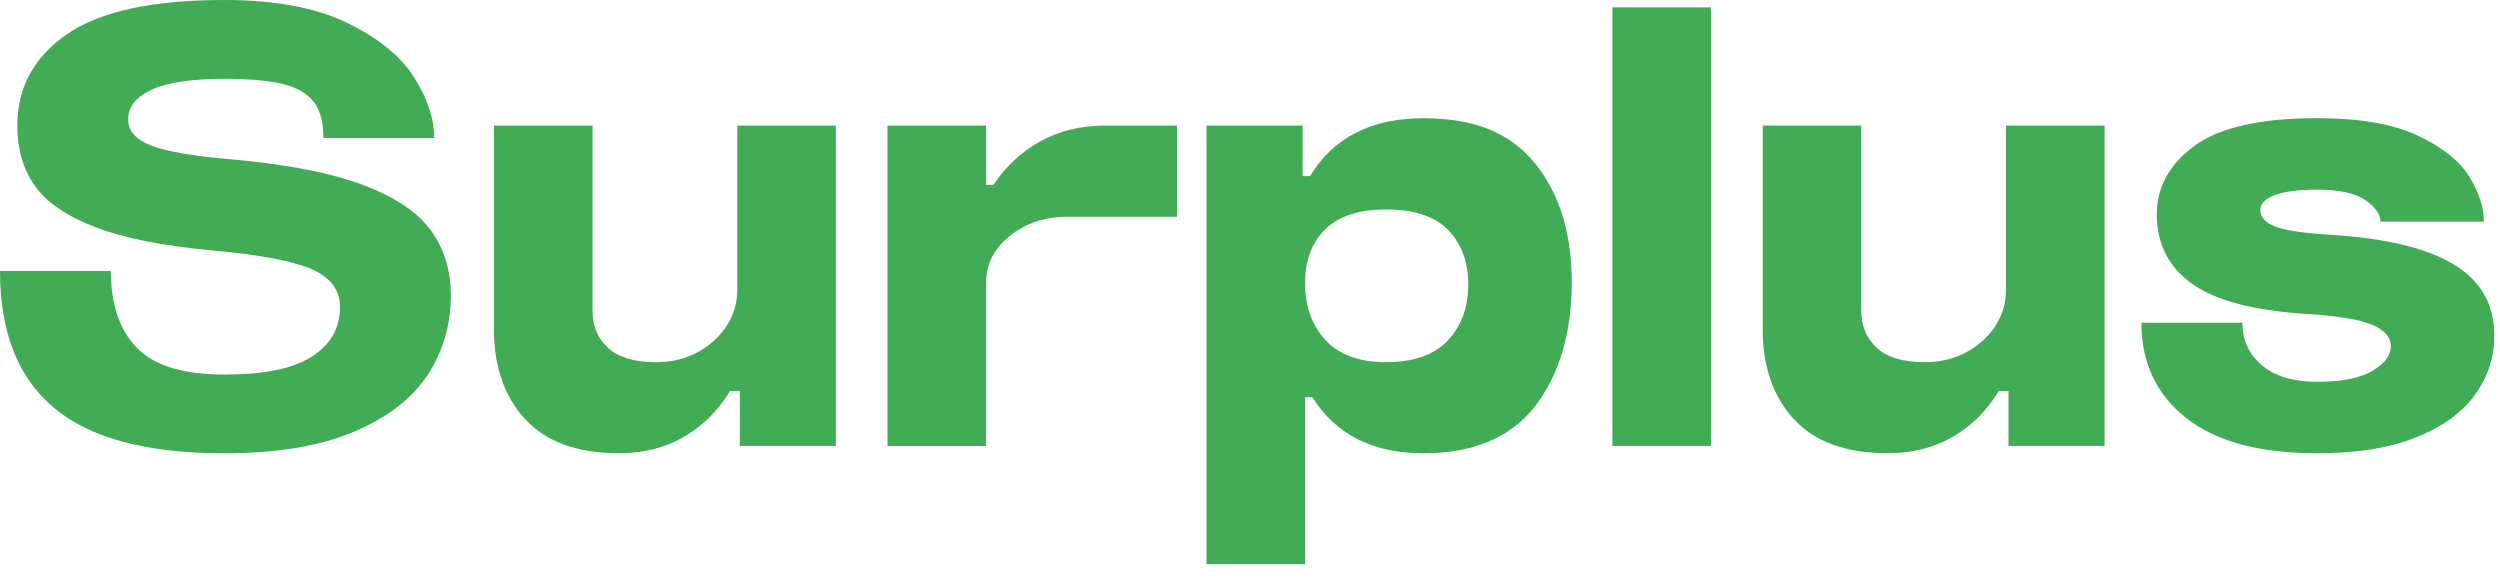
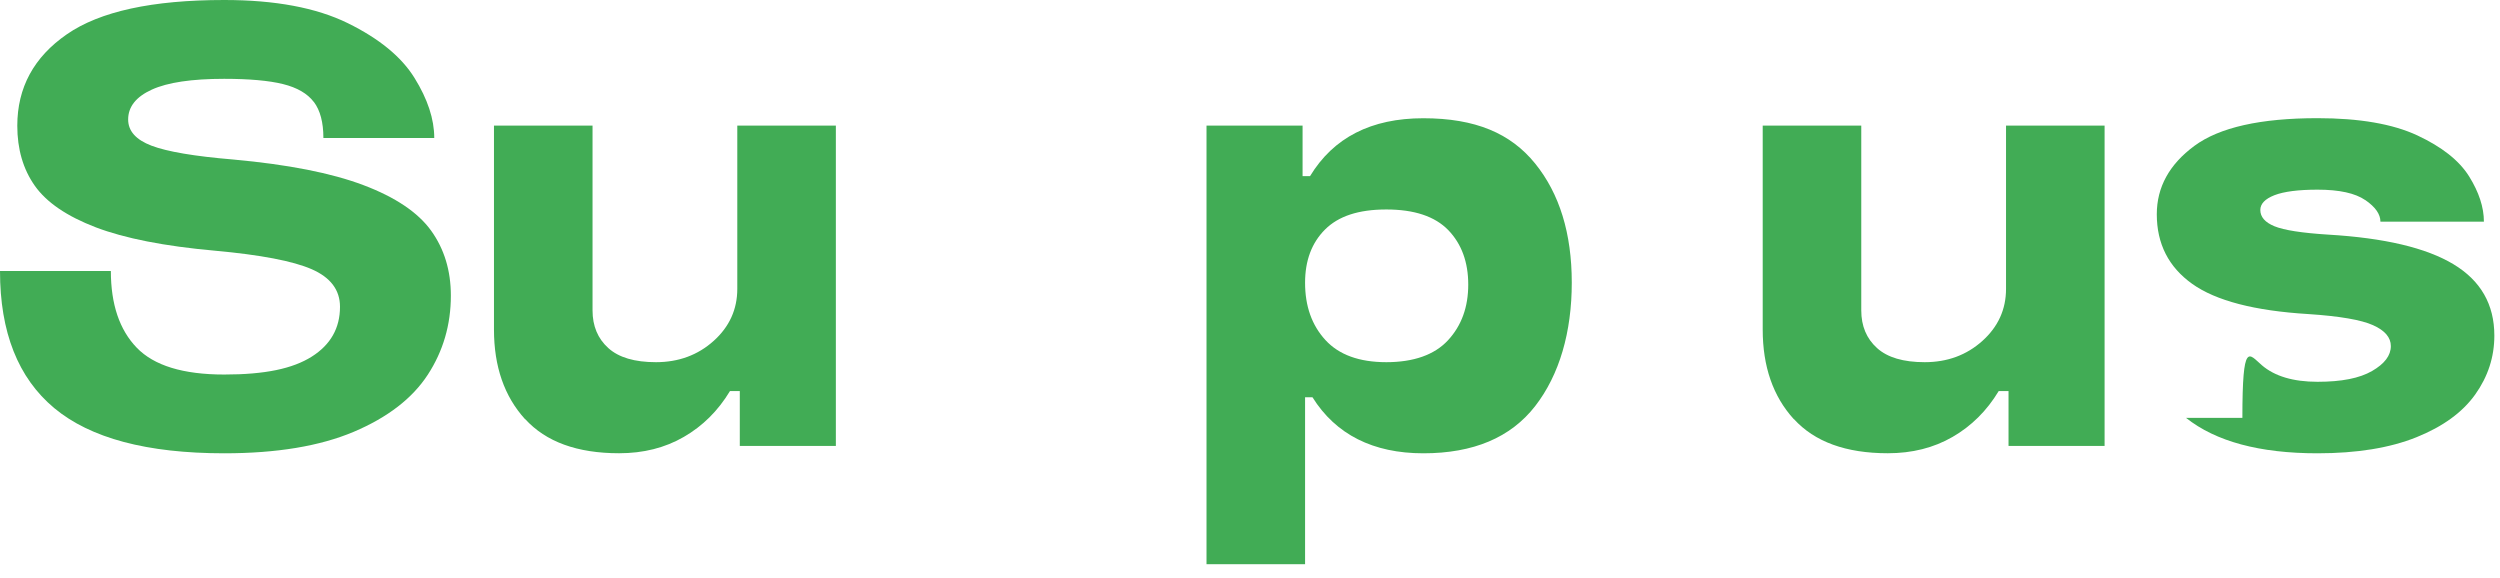
<svg xmlns="http://www.w3.org/2000/svg" width="134" height="31" viewBox="0 0 134 31" fill="none">
  <path d="M16.82 5.465C16.478 5.015 15.93 4.695 15.171 4.507C14.412 4.319 13.361 4.225 12.018 4.225C10.278 4.225 8.985 4.417 8.138 4.803C7.292 5.189 6.869 5.723 6.869 6.405C6.869 7.023 7.285 7.49 8.121 7.809C8.958 8.128 10.422 8.377 12.511 8.551C15.437 8.817 17.761 9.273 19.477 9.922C21.194 10.57 22.403 11.386 23.108 12.363C23.813 13.344 24.166 14.503 24.166 15.846C24.166 17.408 23.753 18.822 22.927 20.088C22.1 21.355 20.78 22.372 18.967 23.142C17.15 23.911 14.835 24.297 12.018 24.297C7.88 24.297 4.843 23.488 2.905 21.872C0.967 20.253 0 17.805 0 14.527H5.942C5.942 16.31 6.405 17.68 7.329 18.637C8.252 19.595 9.814 20.075 12.018 20.075C14.221 20.075 15.692 19.756 16.706 19.118C17.717 18.48 18.224 17.59 18.224 16.444C18.224 15.541 17.717 14.872 16.706 14.429C15.695 13.989 13.966 13.66 11.524 13.438C8.817 13.196 6.687 12.777 5.135 12.185C3.584 11.591 2.496 10.849 1.867 9.959C1.239 9.069 0.927 7.994 0.927 6.741C0.927 4.695 1.814 3.06 3.584 1.837C5.354 0.611 8.165 0 12.018 0C14.745 0 16.951 0.413 18.637 1.239C20.32 2.066 21.516 3.043 22.218 4.178C22.923 5.313 23.276 6.385 23.276 7.396H17.334C17.334 6.56 17.163 5.915 16.824 5.465H16.82Z" fill="#41ac55" />
  <path d="M28.142 22.466C27.031 21.244 26.477 19.645 26.477 17.663V6.734H31.76V16.639C31.76 17.475 32.042 18.147 32.603 18.654C33.164 19.162 34.017 19.413 35.162 19.413C36.371 19.413 37.403 19.034 38.249 18.275C39.095 17.516 39.519 16.585 39.519 15.484V6.734H44.802V23.901H39.653V20.962H39.126C38.487 22.02 37.661 22.839 36.65 23.42C35.639 24.005 34.484 24.294 33.184 24.294C30.94 24.294 29.261 23.682 28.149 22.463L28.142 22.466Z" fill="#41ac55" />
-   <path d="M52.853 6.734V9.905H53.249C53.911 8.914 54.747 8.138 55.758 7.577C56.769 7.016 57.914 6.734 59.191 6.734H63.087V11.621H57.209C56 11.621 54.969 11.964 54.122 12.646C53.276 13.327 52.853 14.164 52.853 15.155V23.904H47.569V6.734H52.853Z" fill="#41ac55" />
  <path d="M69.821 9.441H70.218C71.474 7.372 73.496 6.338 76.29 6.338C79.085 6.338 80.972 7.147 82.282 8.763C83.592 10.382 84.247 12.511 84.247 15.151C84.247 17.791 83.592 20.085 82.282 21.771C80.972 23.454 78.974 24.297 76.29 24.297C73.606 24.297 71.601 23.296 70.349 21.294H69.952V30.242H64.669V6.734H69.818V9.441H69.821ZM71.04 18.224C71.766 19.017 72.858 19.413 74.308 19.413C75.759 19.413 76.885 19.024 77.61 18.241C78.336 17.459 78.698 16.464 78.698 15.255C78.698 14.046 78.339 13.072 77.627 12.333C76.912 11.598 75.806 11.228 74.308 11.228C72.811 11.228 71.739 11.588 71.024 12.3C70.308 13.015 69.952 13.966 69.952 15.155C69.952 16.411 70.315 17.432 71.04 18.224Z" fill="#41ac55" />
-   <path d="M91.707 0.396V23.901H86.423V0.396H91.707Z" fill="#41ac55" />
  <path d="M96.147 22.466C95.035 21.244 94.481 19.645 94.481 17.663V6.734H99.764V16.639C99.764 17.475 100.046 18.147 100.607 18.654C101.168 19.162 102.021 19.413 103.167 19.413C104.376 19.413 105.407 19.034 106.253 18.275C107.1 17.516 107.523 16.585 107.523 15.484V6.734H112.806V23.901H107.657V20.962H107.13C106.492 22.02 105.665 22.839 104.655 23.42C103.644 24.005 102.485 24.294 101.188 24.294C98.945 24.294 97.265 23.682 96.154 22.463L96.147 22.466Z" fill="#41ac55" />
-   <path d="M126.782 10.727C126.241 10.355 125.391 10.166 124.223 10.166C123.188 10.166 122.419 10.267 121.912 10.462C121.405 10.66 121.153 10.926 121.153 11.255C121.153 11.628 121.405 11.92 121.912 12.128C122.419 12.336 123.376 12.487 124.783 12.575C127.8 12.753 130.036 13.28 131.501 14.16C132.965 15.04 133.697 16.316 133.697 17.989C133.697 19.134 133.355 20.186 132.673 21.143C131.991 22.1 130.94 22.866 129.519 23.437C128.099 24.008 126.332 24.297 124.219 24.297C121.116 24.297 118.768 23.665 117.173 22.399C115.577 21.133 114.778 19.433 114.778 17.297H120.192C120.192 18.221 120.538 18.98 121.233 19.574C121.925 20.169 122.923 20.464 124.219 20.464C125.516 20.464 126.47 20.273 127.141 19.887C127.813 19.5 128.149 19.057 128.149 18.55C128.149 18.086 127.83 17.714 127.192 17.428C126.553 17.143 125.398 16.944 123.725 16.834C120.844 16.659 118.768 16.118 117.502 15.215C116.236 14.311 115.604 13.069 115.604 11.483C115.604 10.032 116.276 8.81 117.619 7.819C118.963 6.828 121.163 6.334 124.223 6.334C126.466 6.334 128.25 6.643 129.57 7.258C130.89 7.876 131.813 8.605 132.344 9.454C132.871 10.301 133.137 11.11 133.137 11.88H127.591C127.591 11.483 127.323 11.097 126.782 10.724V10.727Z" fill="#41ac55" />
+   <path d="M126.782 10.727C126.241 10.355 125.391 10.166 124.223 10.166C123.188 10.166 122.419 10.267 121.912 10.462C121.405 10.66 121.153 10.926 121.153 11.255C121.153 11.628 121.405 11.92 121.912 12.128C122.419 12.336 123.376 12.487 124.783 12.575C127.8 12.753 130.036 13.28 131.501 14.16C132.965 15.04 133.697 16.316 133.697 17.989C133.697 19.134 133.355 20.186 132.673 21.143C131.991 22.1 130.94 22.866 129.519 23.437C128.099 24.008 126.332 24.297 124.219 24.297C121.116 24.297 118.768 23.665 117.173 22.399H120.192C120.192 18.221 120.538 18.98 121.233 19.574C121.925 20.169 122.923 20.464 124.219 20.464C125.516 20.464 126.47 20.273 127.141 19.887C127.813 19.5 128.149 19.057 128.149 18.55C128.149 18.086 127.83 17.714 127.192 17.428C126.553 17.143 125.398 16.944 123.725 16.834C120.844 16.659 118.768 16.118 117.502 15.215C116.236 14.311 115.604 13.069 115.604 11.483C115.604 10.032 116.276 8.81 117.619 7.819C118.963 6.828 121.163 6.334 124.223 6.334C126.466 6.334 128.25 6.643 129.57 7.258C130.89 7.876 131.813 8.605 132.344 9.454C132.871 10.301 133.137 11.11 133.137 11.88H127.591C127.591 11.483 127.323 11.097 126.782 10.724V10.727Z" fill="#41ac55" />
</svg>